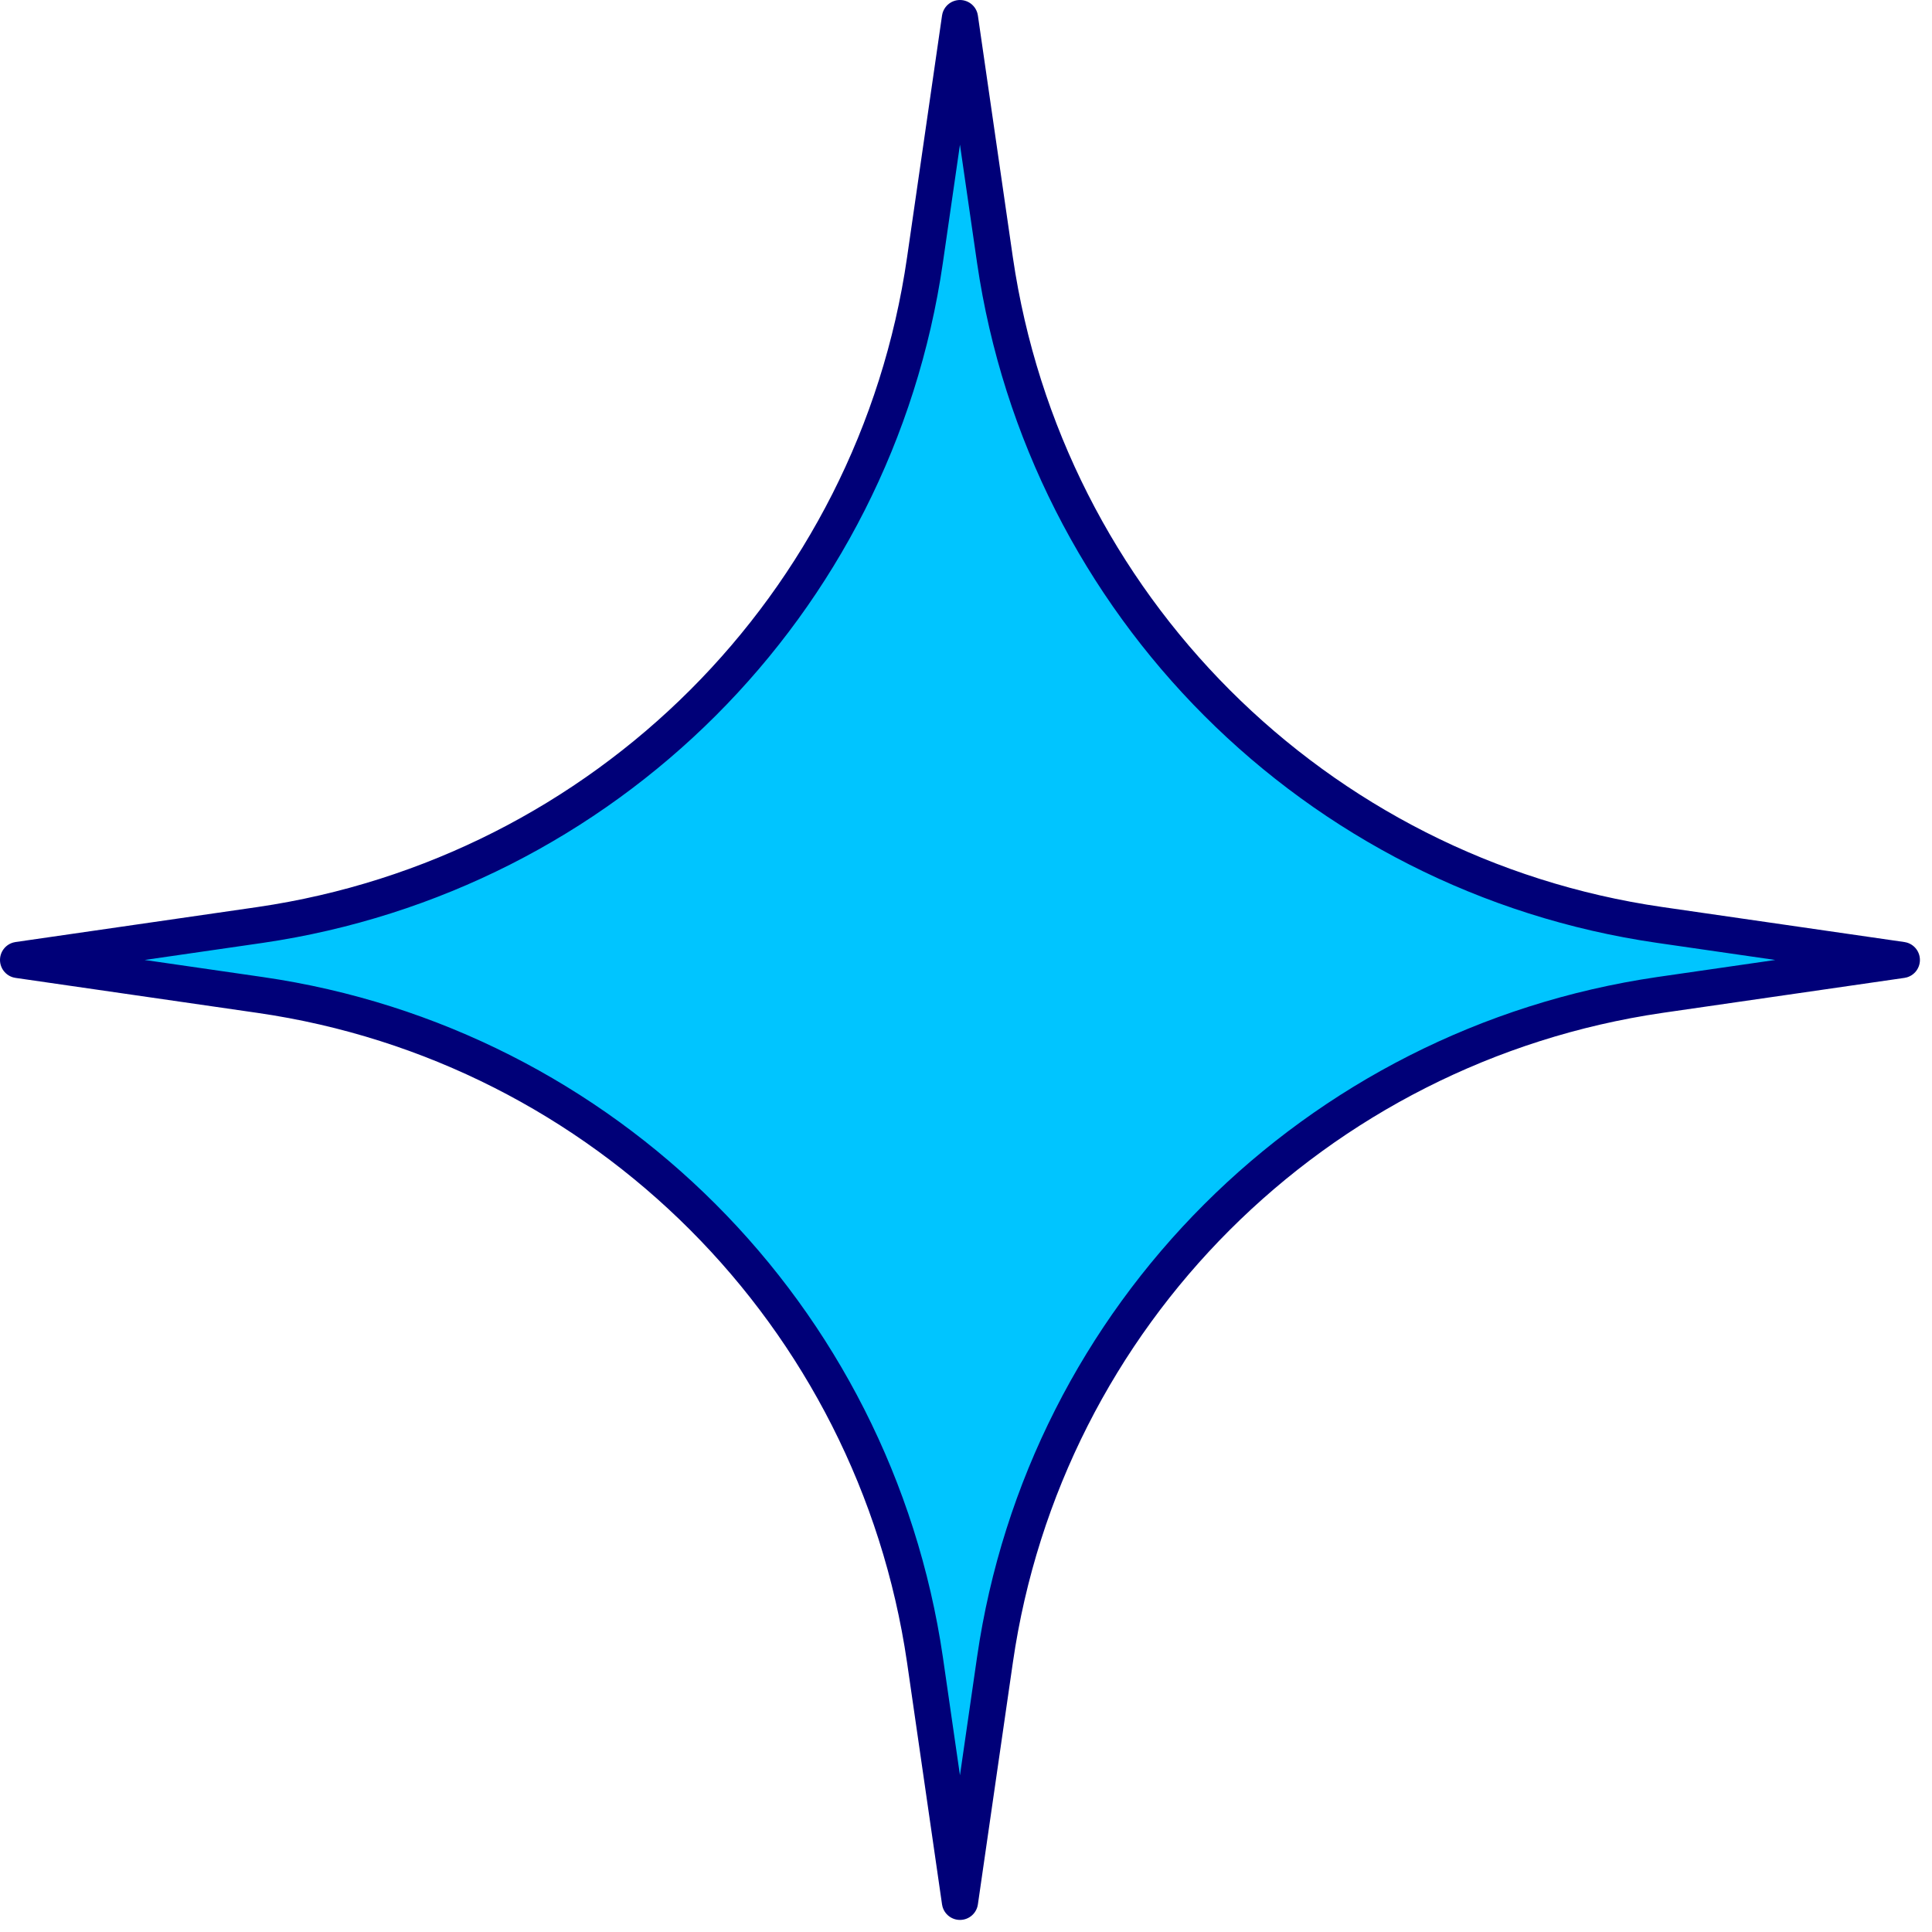
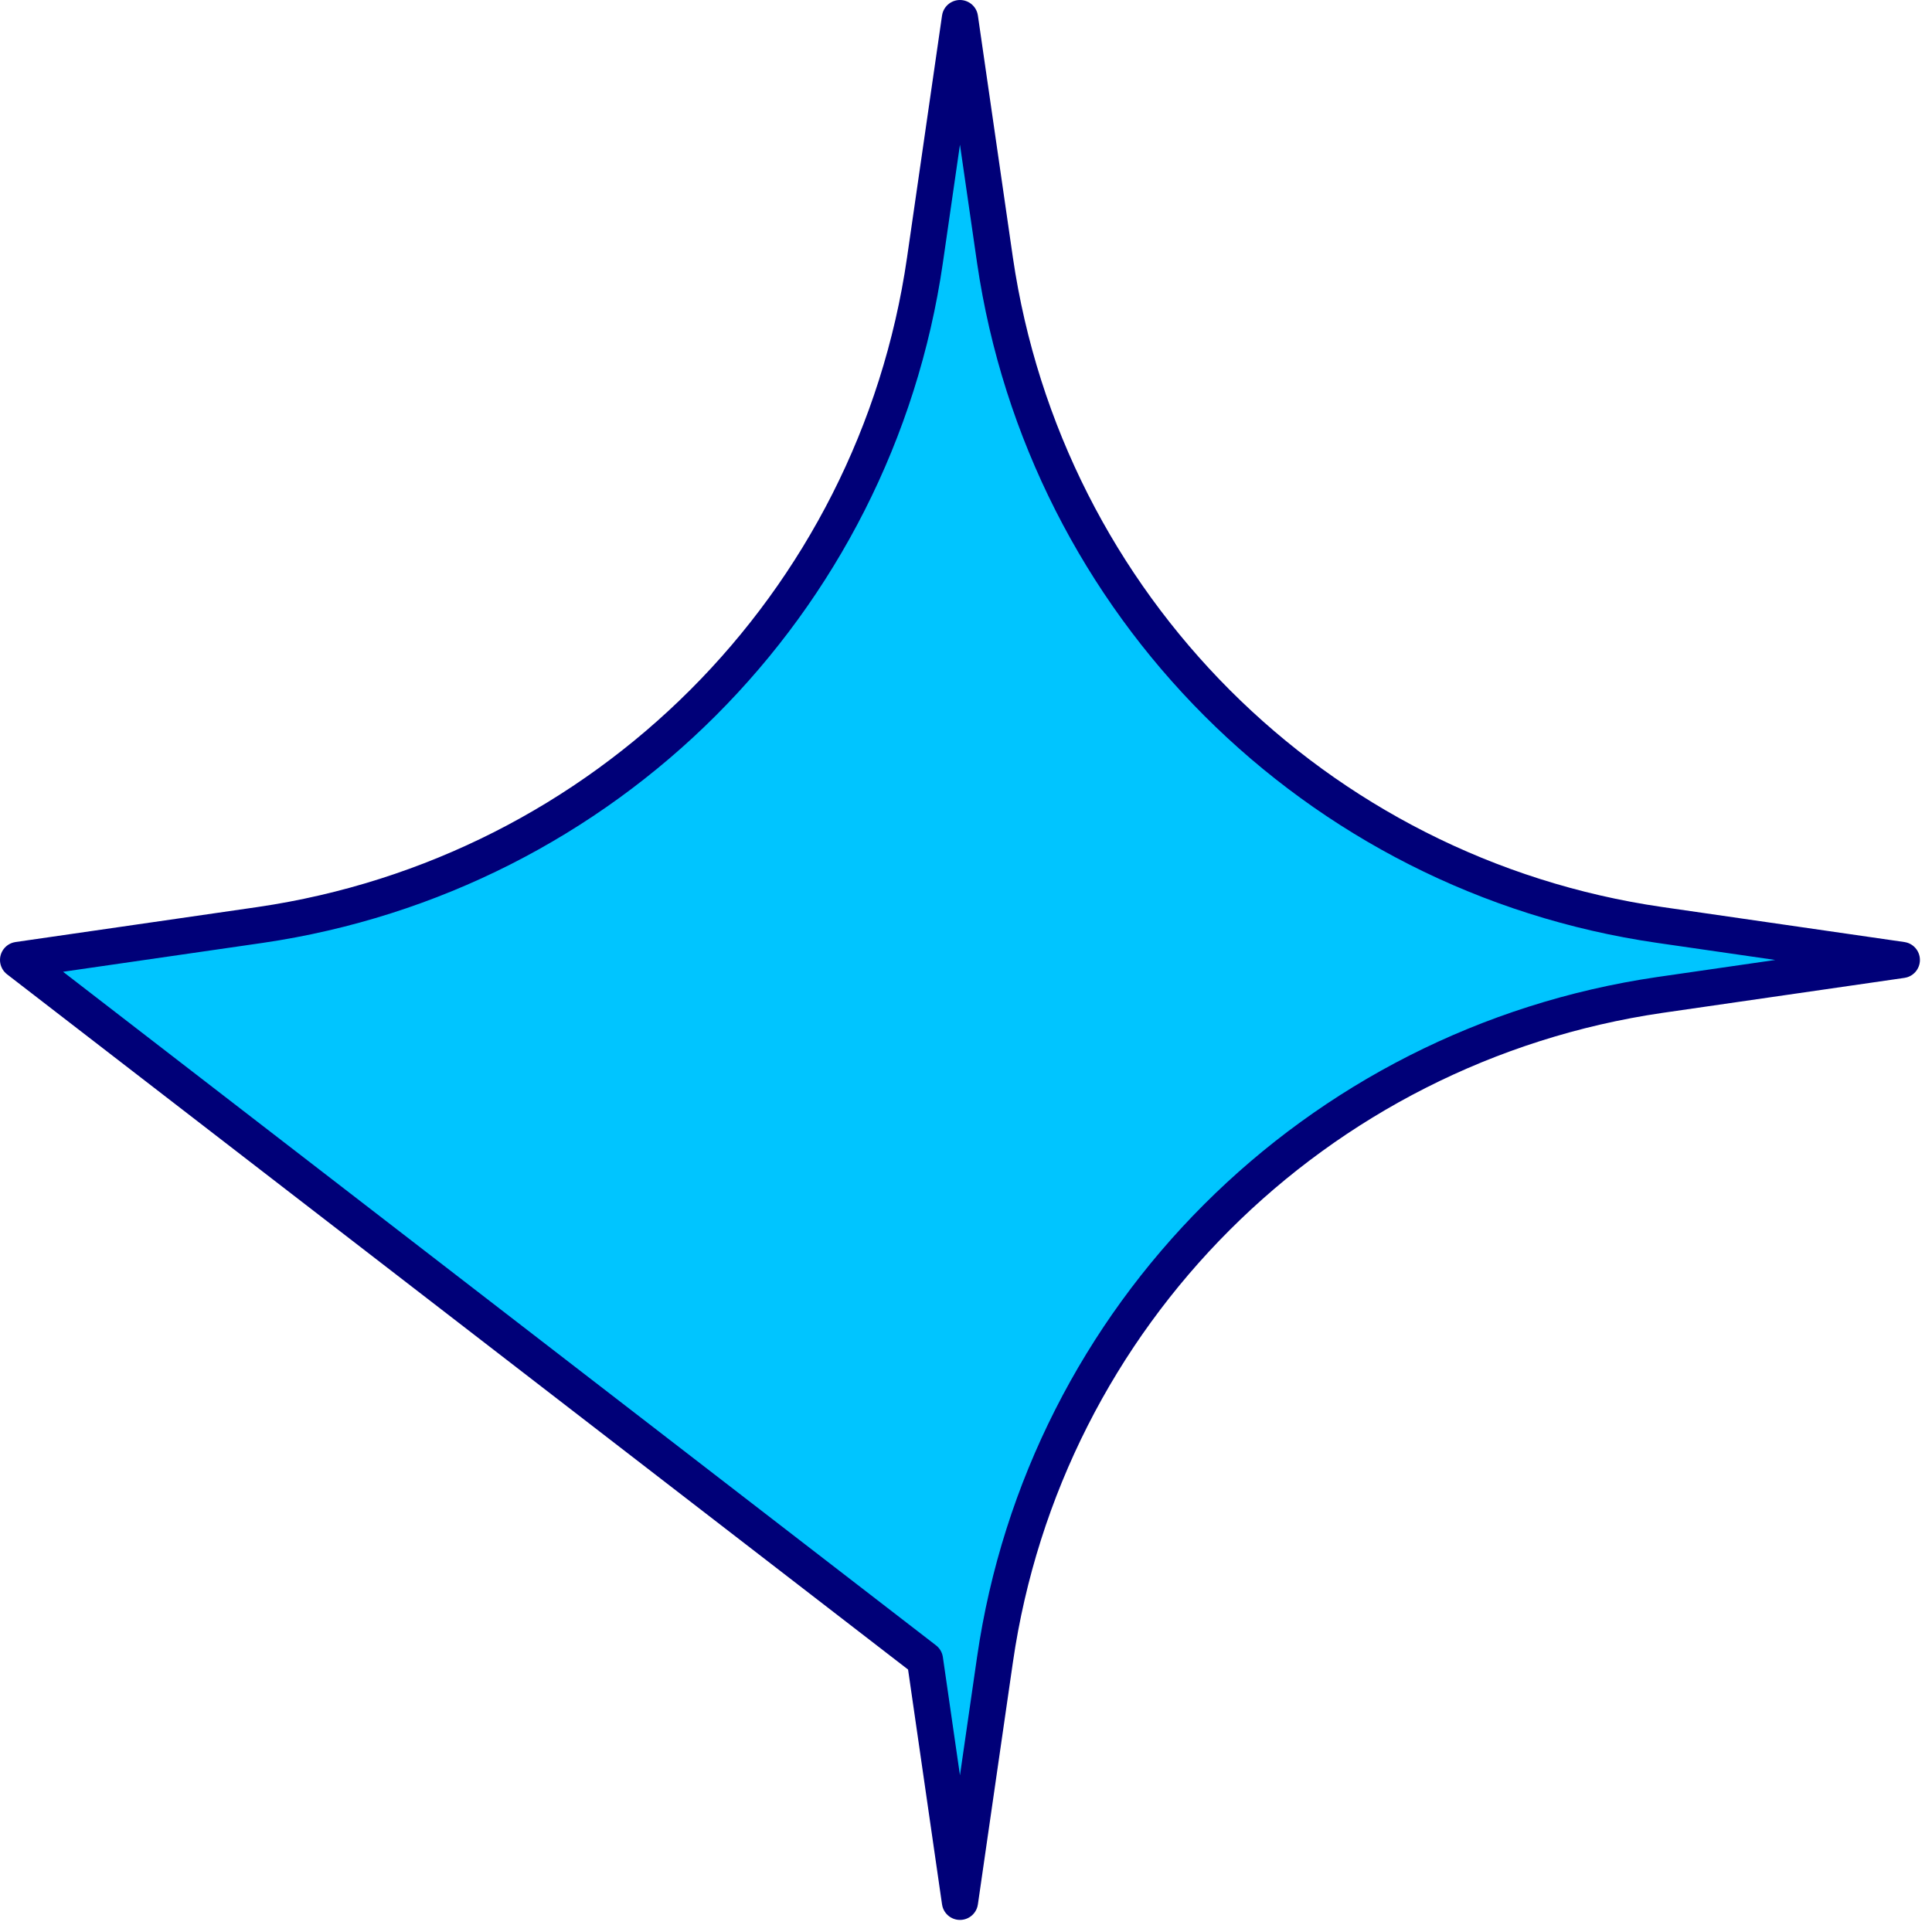
<svg xmlns="http://www.w3.org/2000/svg" width="40" height="40" viewBox="0 0 40 40" fill="none">
-   <path d="M19.15 5.388L19.875 0.375L20.6 5.388C21.644 12.515 27.235 18.118 34.362 19.15L39.375 19.875L34.362 20.6C27.235 21.644 21.632 27.235 20.6 34.362L19.875 39.375L19.15 34.362C18.106 27.235 12.515 21.632 5.388 20.6L0.375 19.875L5.388 19.15C12.515 18.106 18.118 12.515 19.15 5.388Z" fill="#00C5FF" stroke="#000078" stroke-width="0.75" stroke-linecap="round" stroke-linejoin="round" />
+   <path d="M19.15 5.388L19.875 0.375L20.6 5.388C21.644 12.515 27.235 18.118 34.362 19.15L39.375 19.875L34.362 20.6C27.235 21.644 21.632 27.235 20.6 34.362L19.875 39.375L19.15 34.362L0.375 19.875L5.388 19.15C12.515 18.106 18.118 12.515 19.15 5.388Z" fill="#00C5FF" stroke="#000078" stroke-width="0.75" stroke-linecap="round" stroke-linejoin="round" />
</svg>